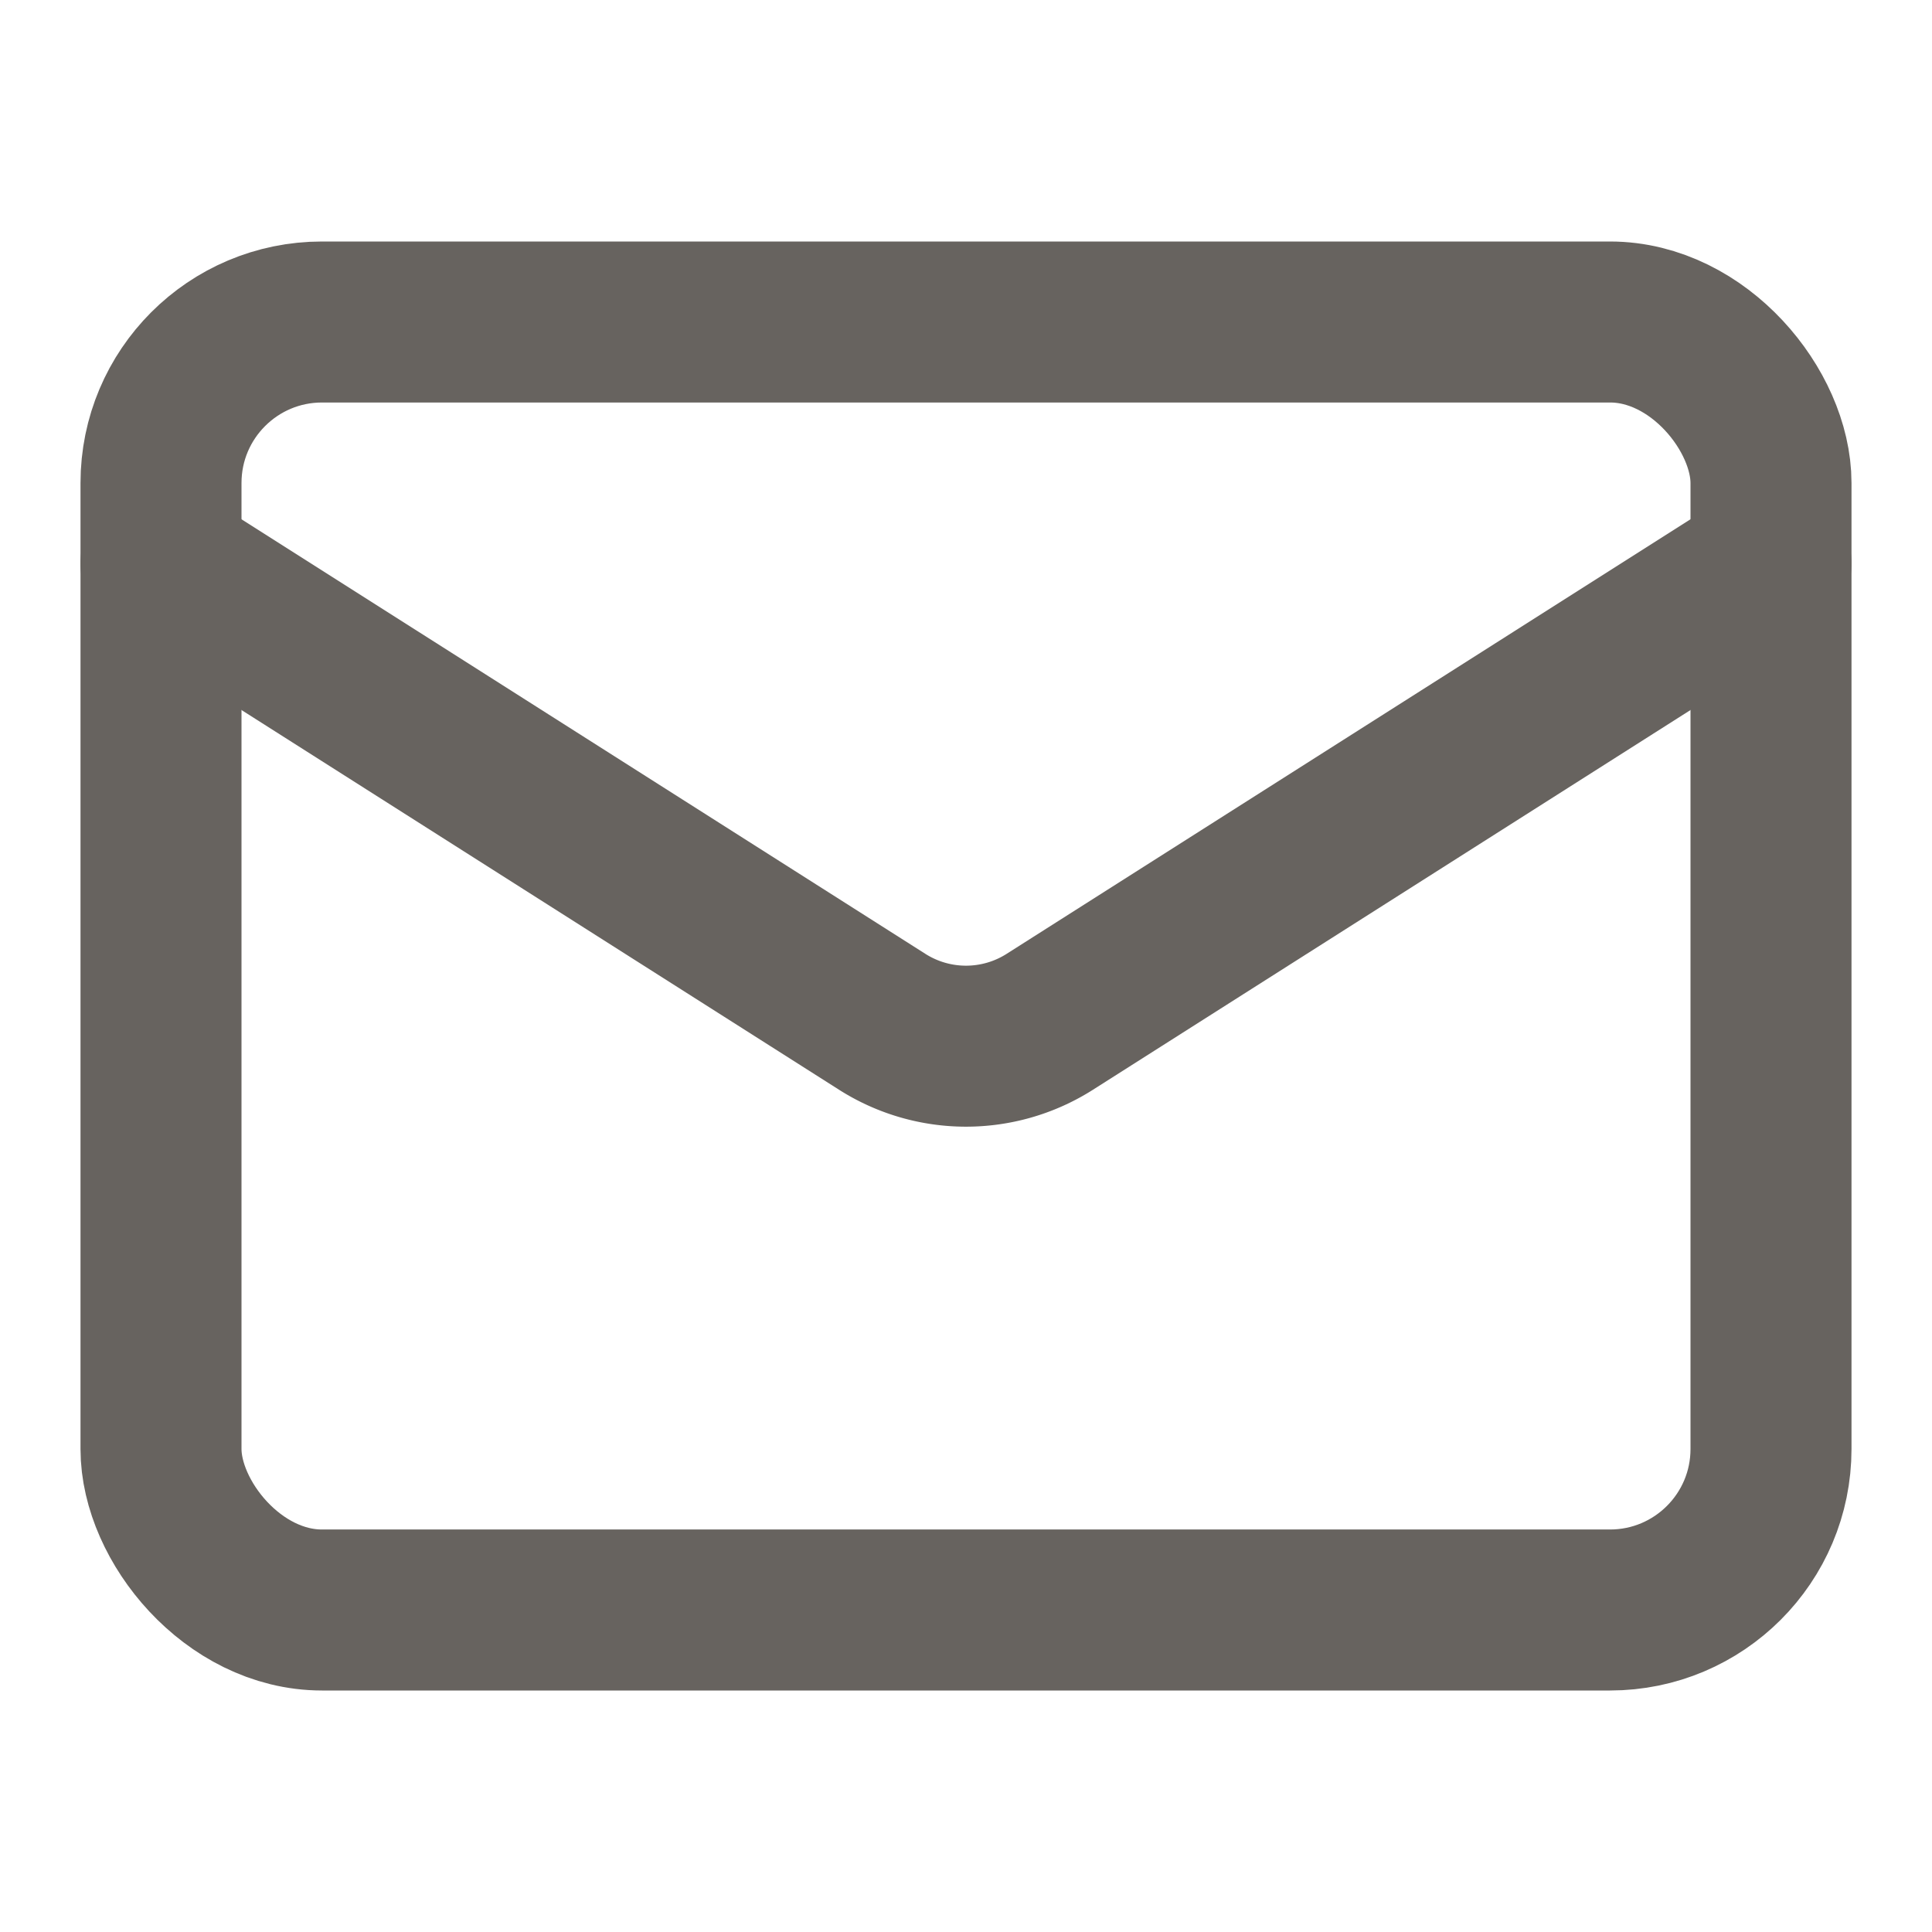
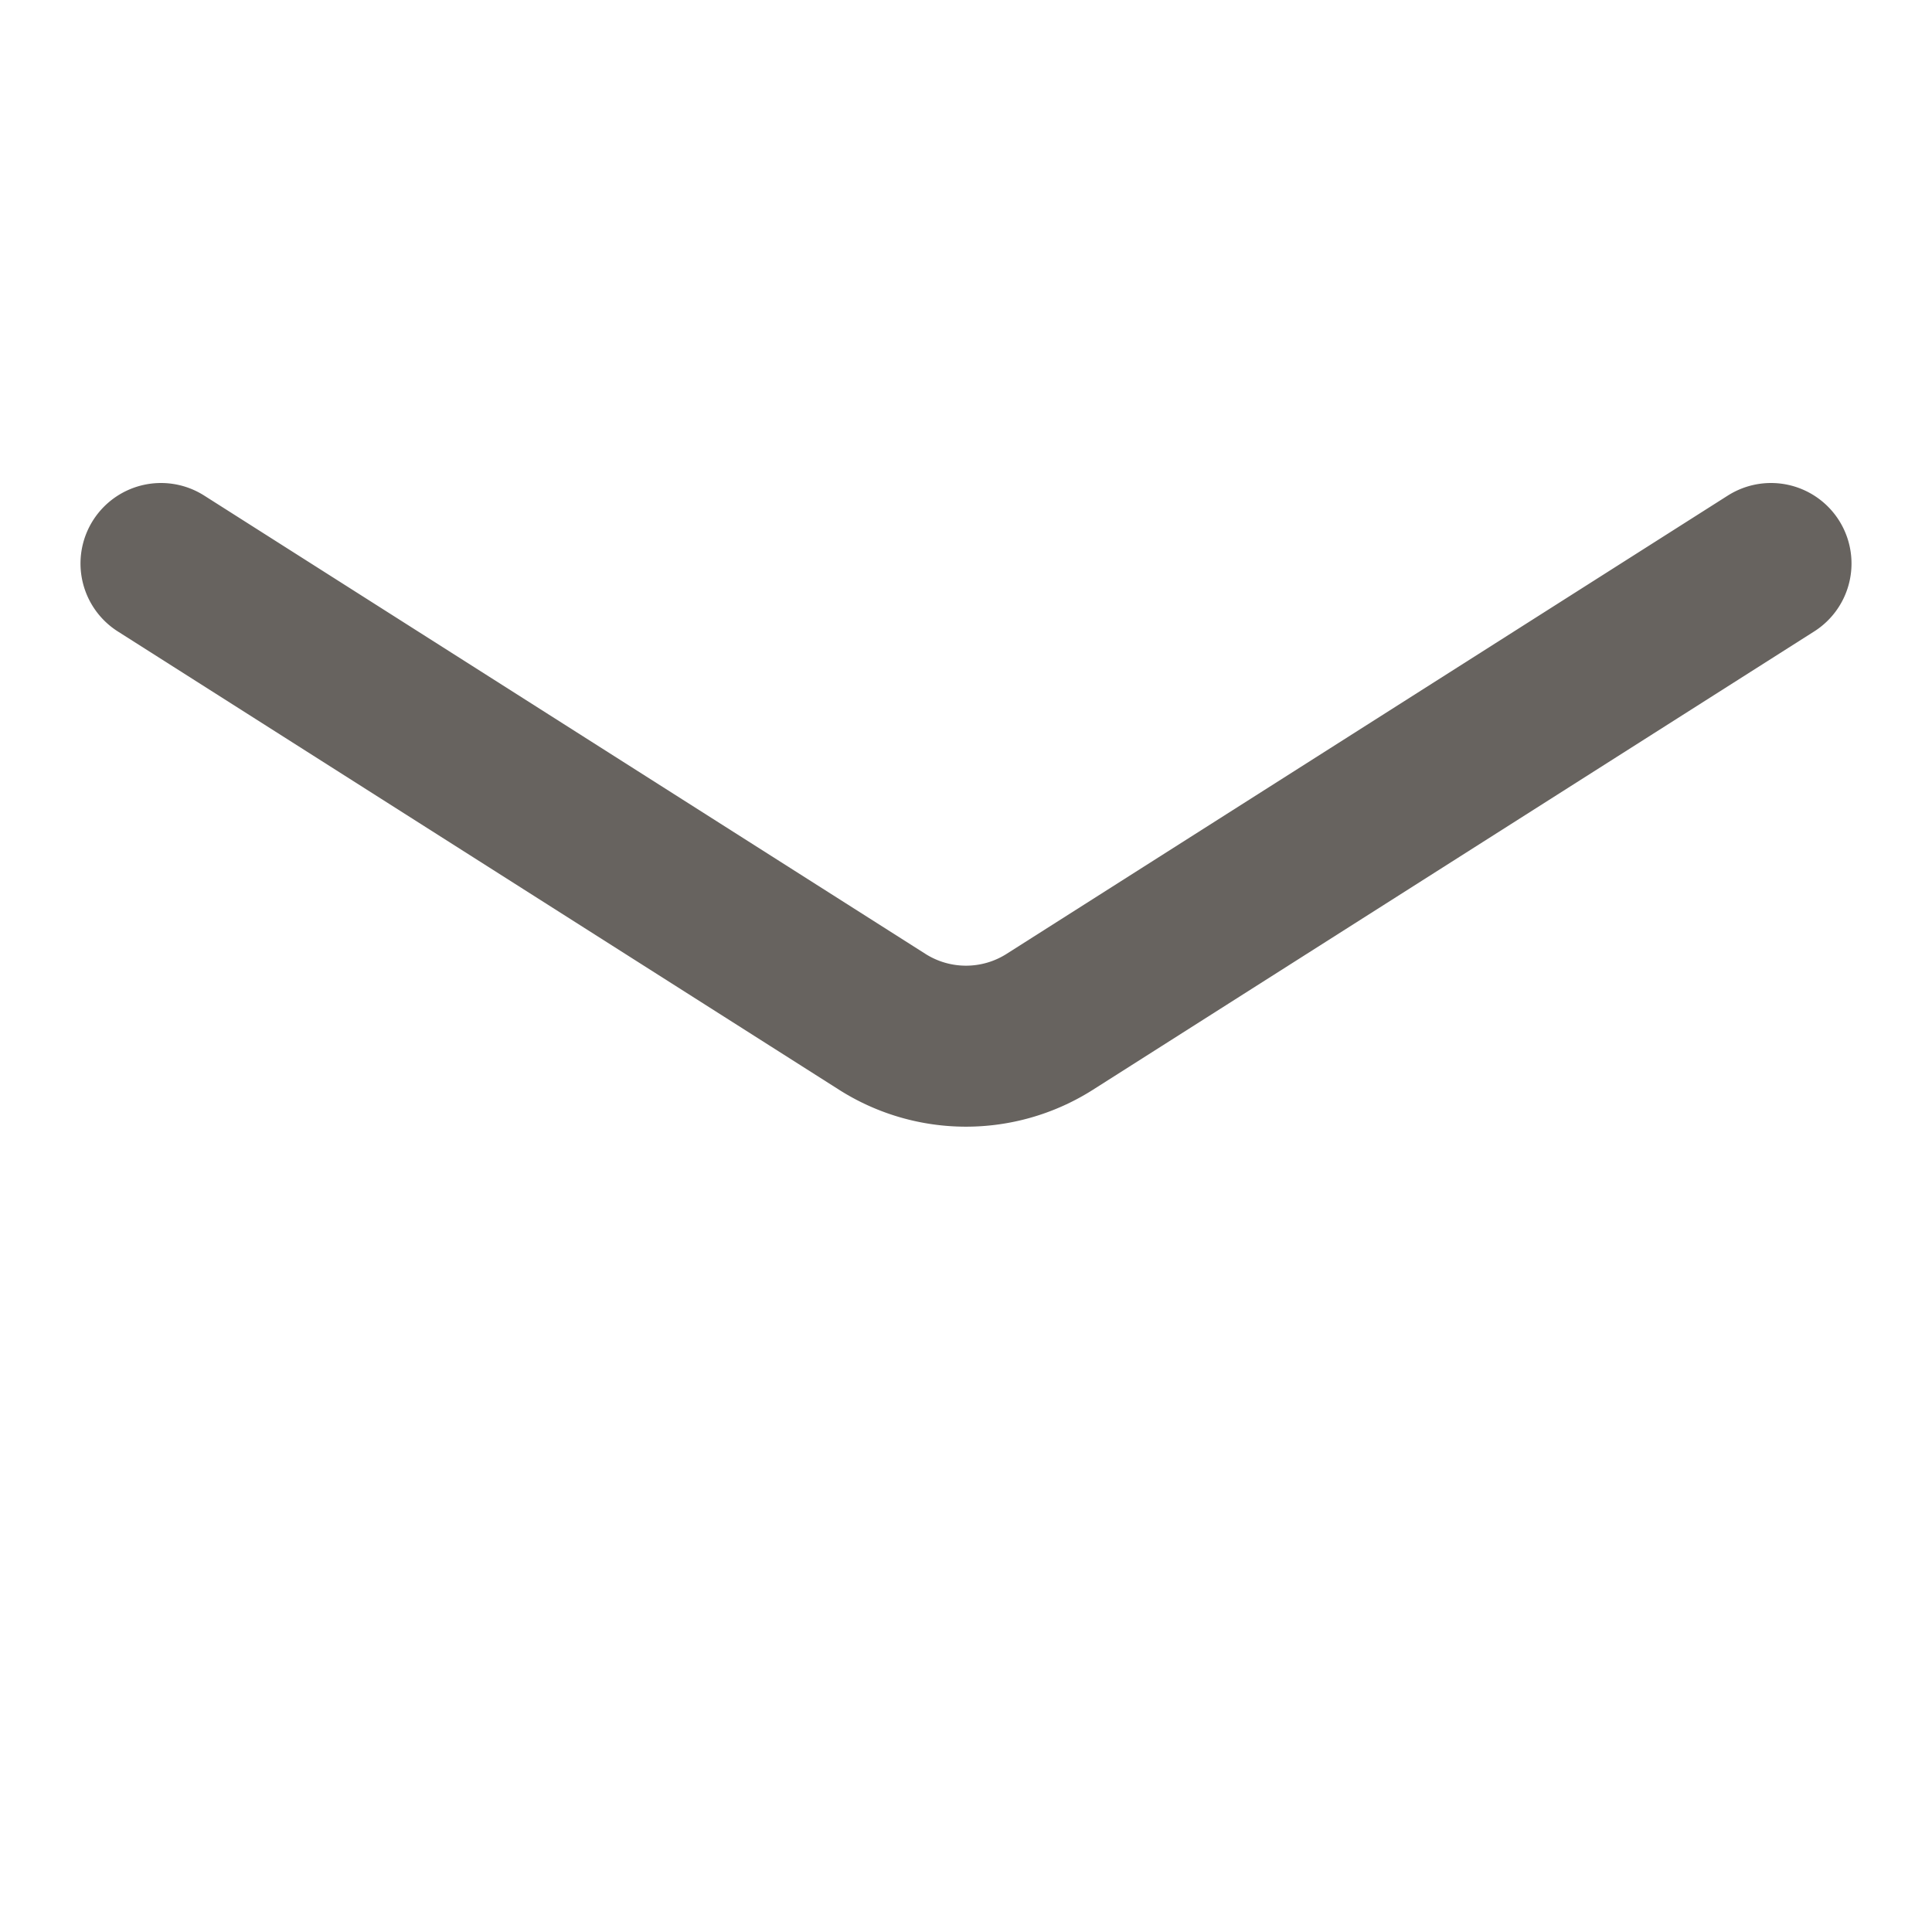
<svg xmlns="http://www.w3.org/2000/svg" width="24" height="24" viewBox="0 0 24 24" fill="none" stroke="#67635f" stroke-width="2" stroke-linecap="round" stroke-linejoin="round" class="lucide lucide-mail">
-   <rect width="20" height="16" x="2" y="4" rx="2" />
  <path d="m22 7-8.97 5.7a1.94 1.94 0 0 1-2.06 0L2 7" />
</svg>